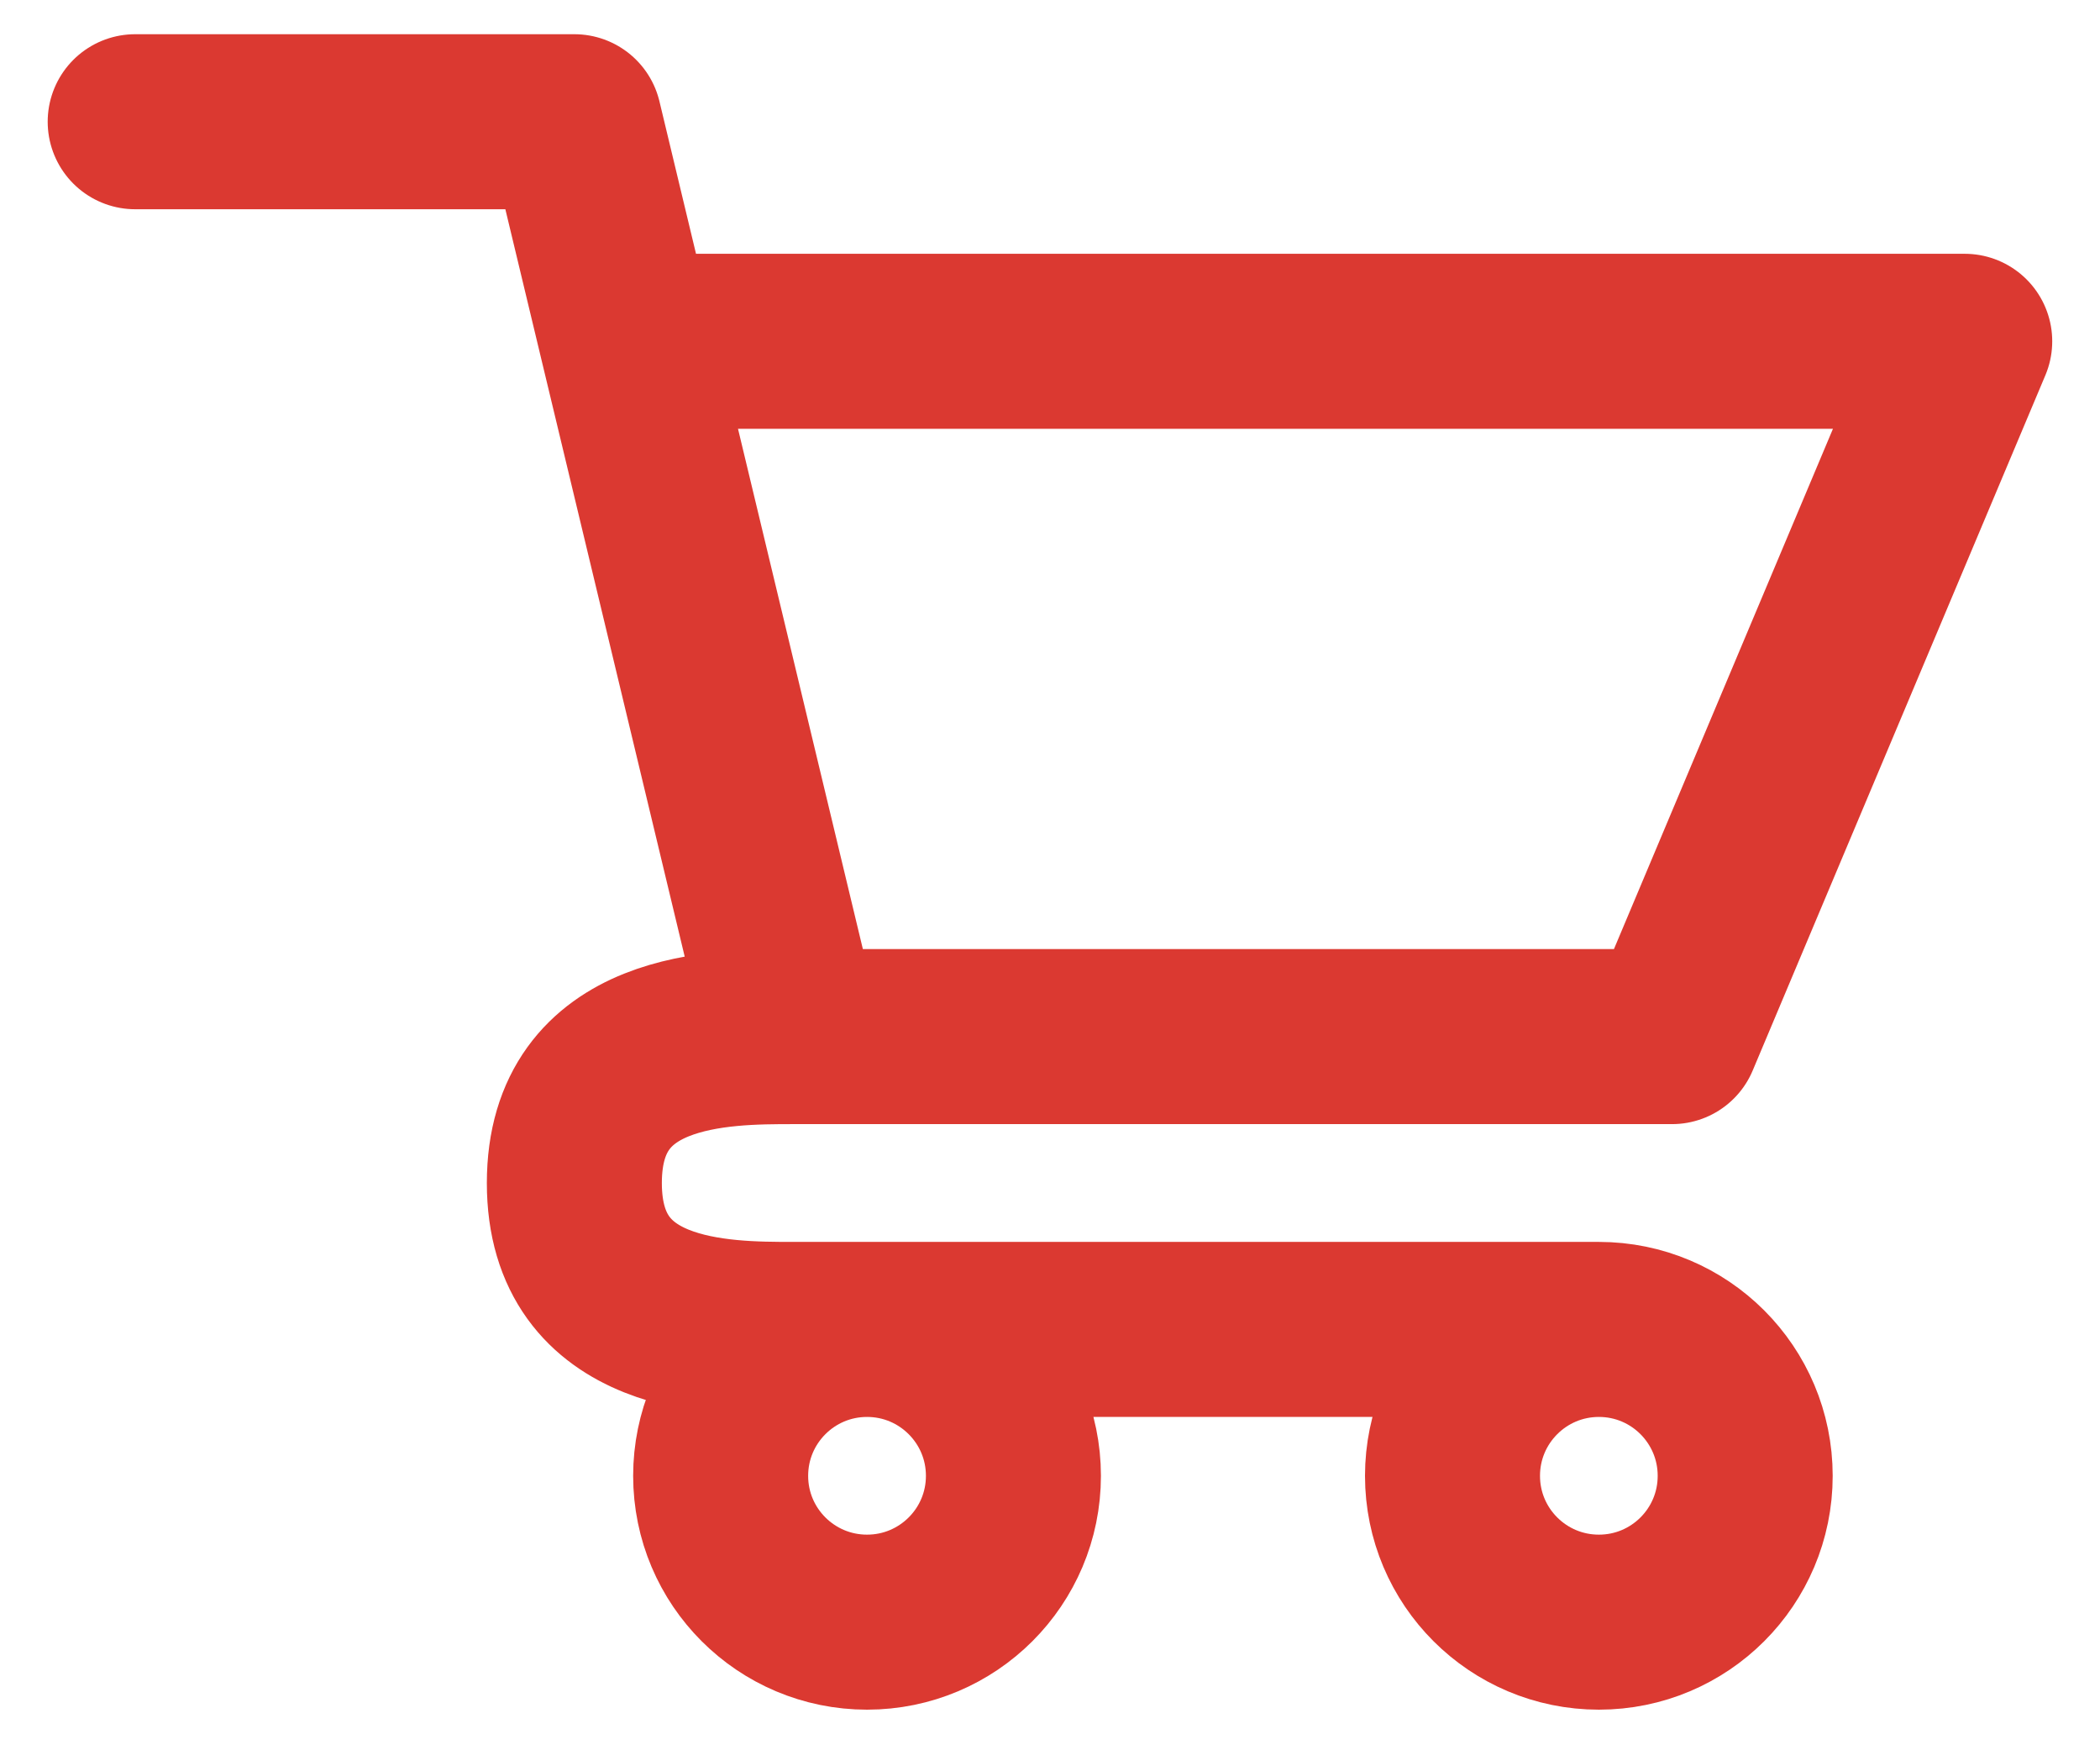
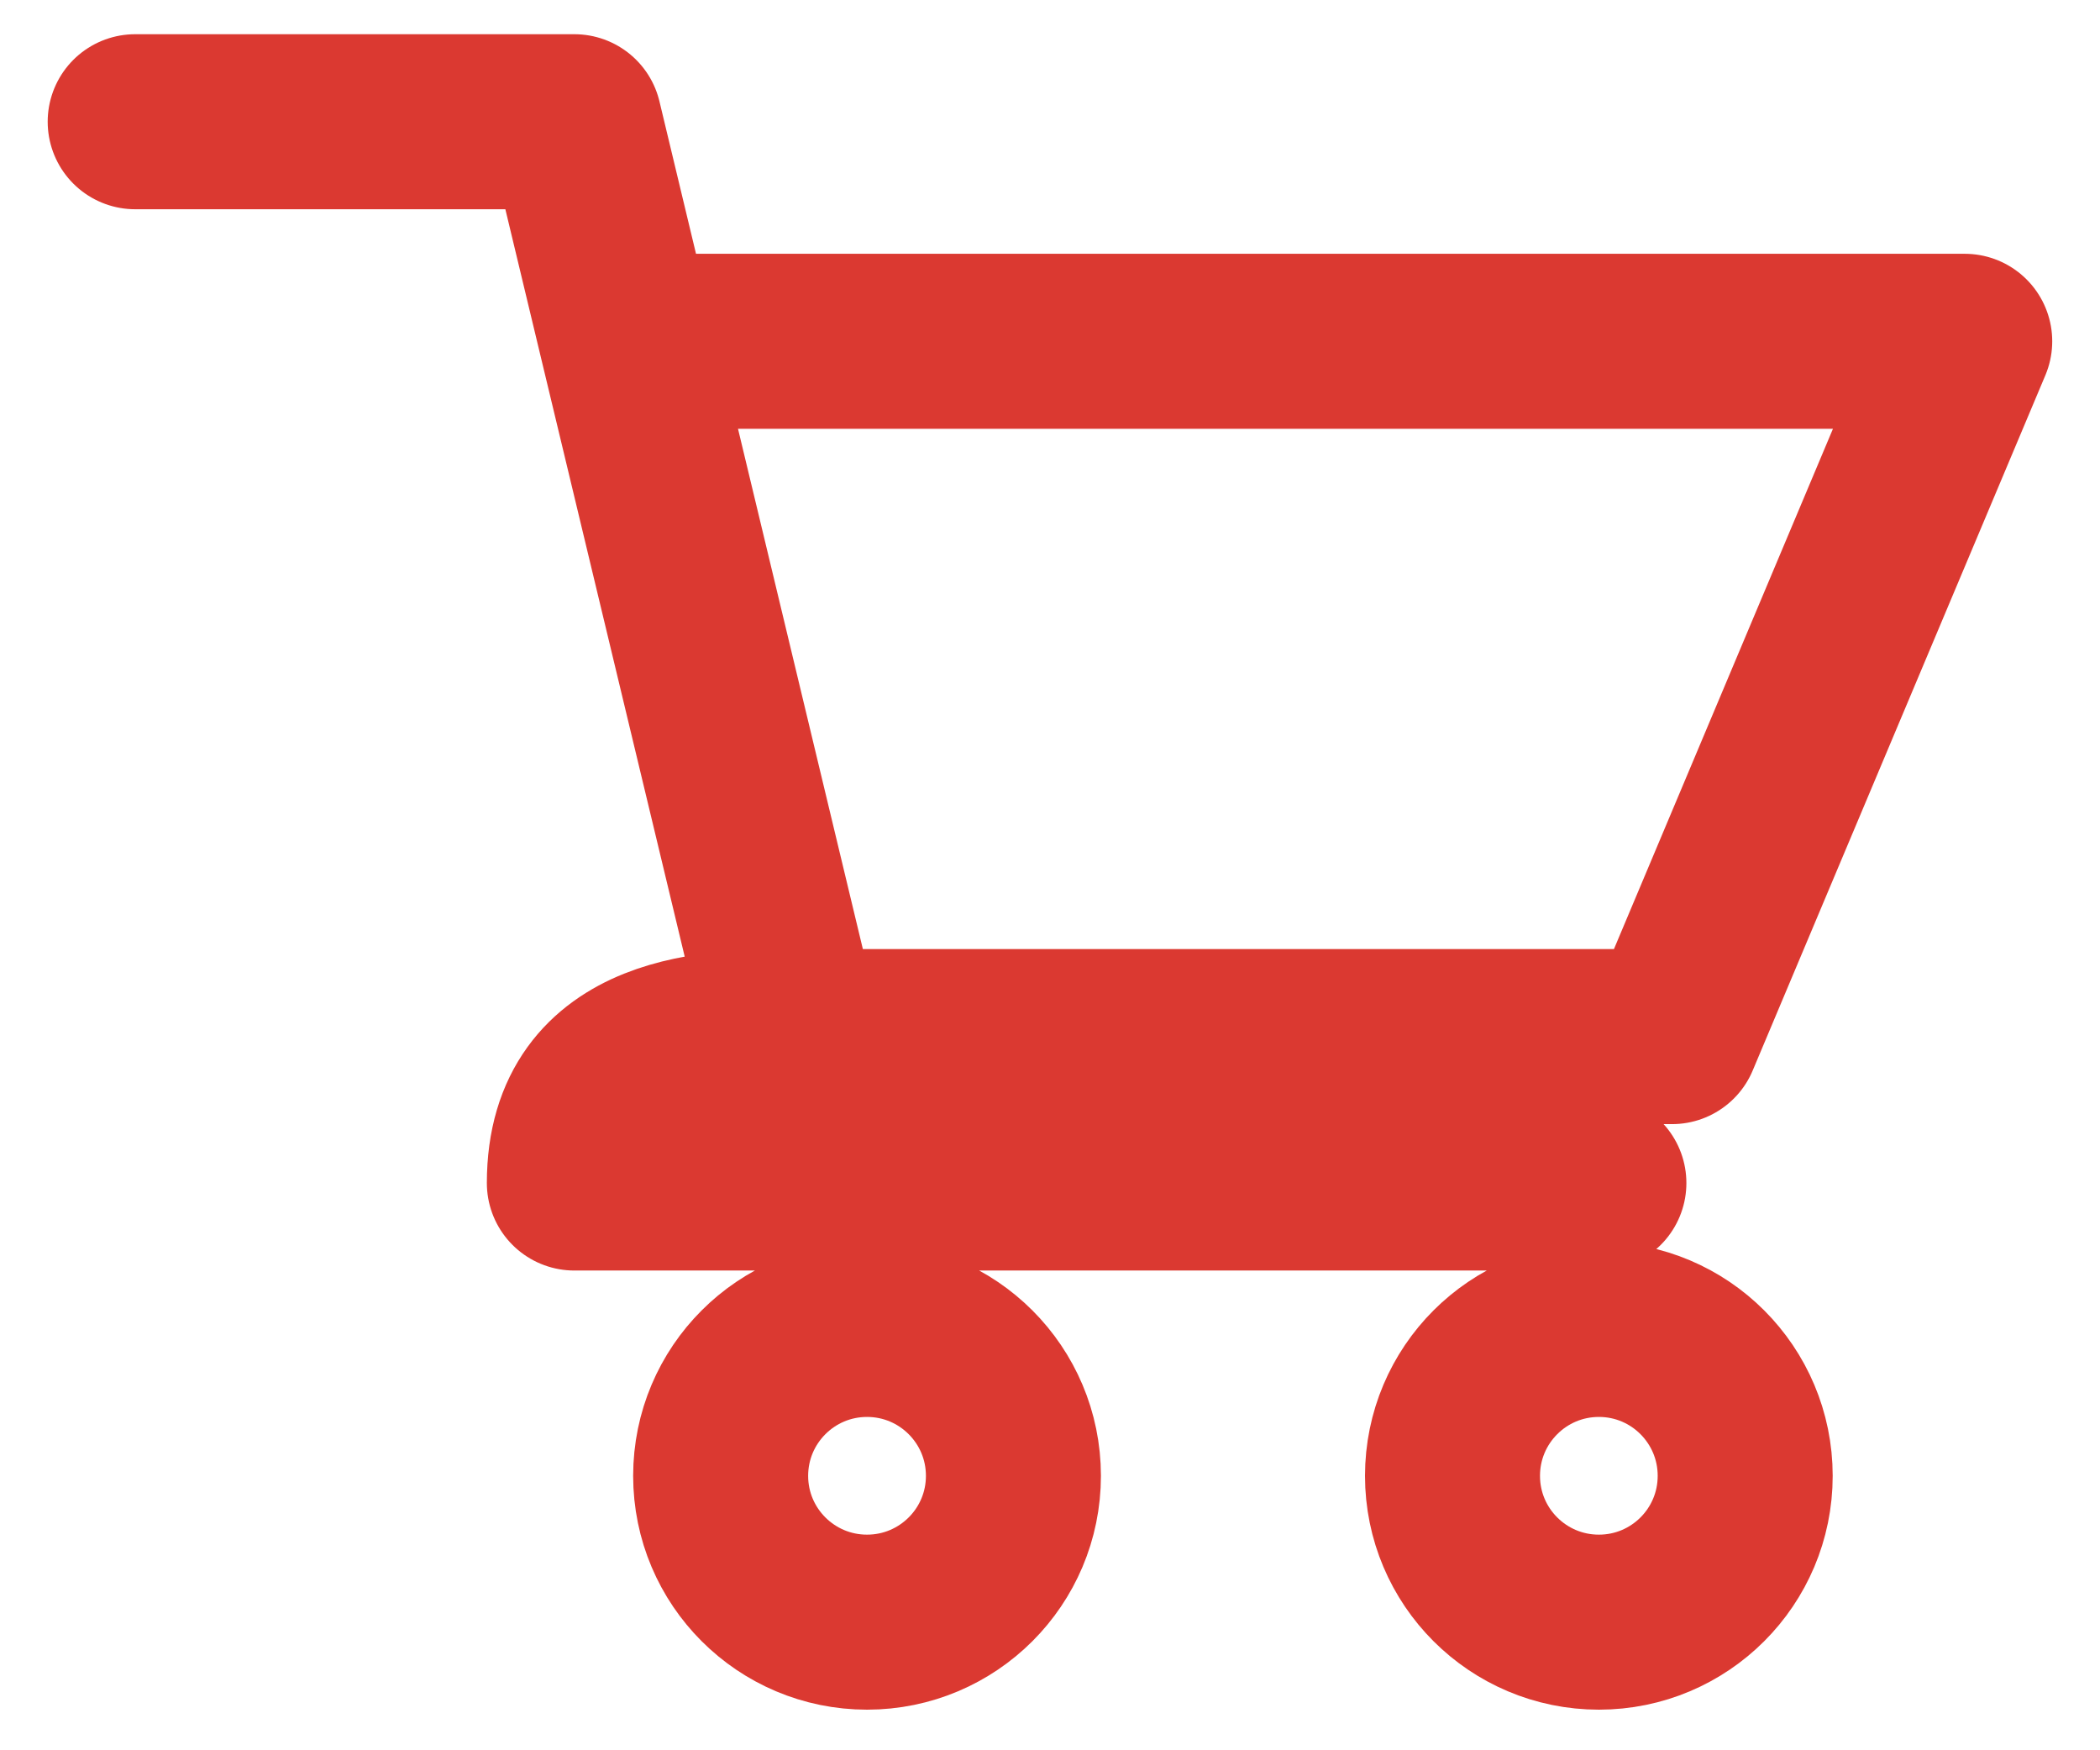
<svg xmlns="http://www.w3.org/2000/svg" width="24" height="20" viewBox="0 0 24 20" fill="none">
-   <path d="M1.545 1.391H6.564L7.166 3.9M9.073 11.845H19.109L22.454 3.9H7.166M9.073 11.845L7.166 3.9M9.073 11.845C8.236 11.845 6.564 11.845 6.564 13.518C6.564 15.191 8.236 15.191 9.073 15.191H18.273M18.273 15.191C17.349 15.191 16.6 15.94 16.6 16.864C16.6 17.788 17.349 18.536 18.273 18.536C19.197 18.536 19.945 17.788 19.945 16.864C19.945 15.94 19.197 15.191 18.273 15.191ZM11.582 16.864C11.582 17.788 10.833 18.536 9.909 18.536C8.985 18.536 8.236 17.788 8.236 16.864C8.236 15.94 8.985 15.191 9.909 15.191C10.833 15.191 11.582 15.94 11.582 16.864Z" stroke="#DB3931" stroke-width="2" stroke-linecap="round" stroke-linejoin="round" />
+   <path d="M1.545 1.391H6.564L7.166 3.9M9.073 11.845H19.109L22.454 3.9H7.166M9.073 11.845L7.166 3.9M9.073 11.845C8.236 11.845 6.564 11.845 6.564 13.518H18.273M18.273 15.191C17.349 15.191 16.6 15.94 16.6 16.864C16.6 17.788 17.349 18.536 18.273 18.536C19.197 18.536 19.945 17.788 19.945 16.864C19.945 15.94 19.197 15.191 18.273 15.191ZM11.582 16.864C11.582 17.788 10.833 18.536 9.909 18.536C8.985 18.536 8.236 17.788 8.236 16.864C8.236 15.94 8.985 15.191 9.909 15.191C10.833 15.191 11.582 15.94 11.582 16.864Z" stroke="#DB3931" stroke-width="2" stroke-linecap="round" stroke-linejoin="round" />
</svg>